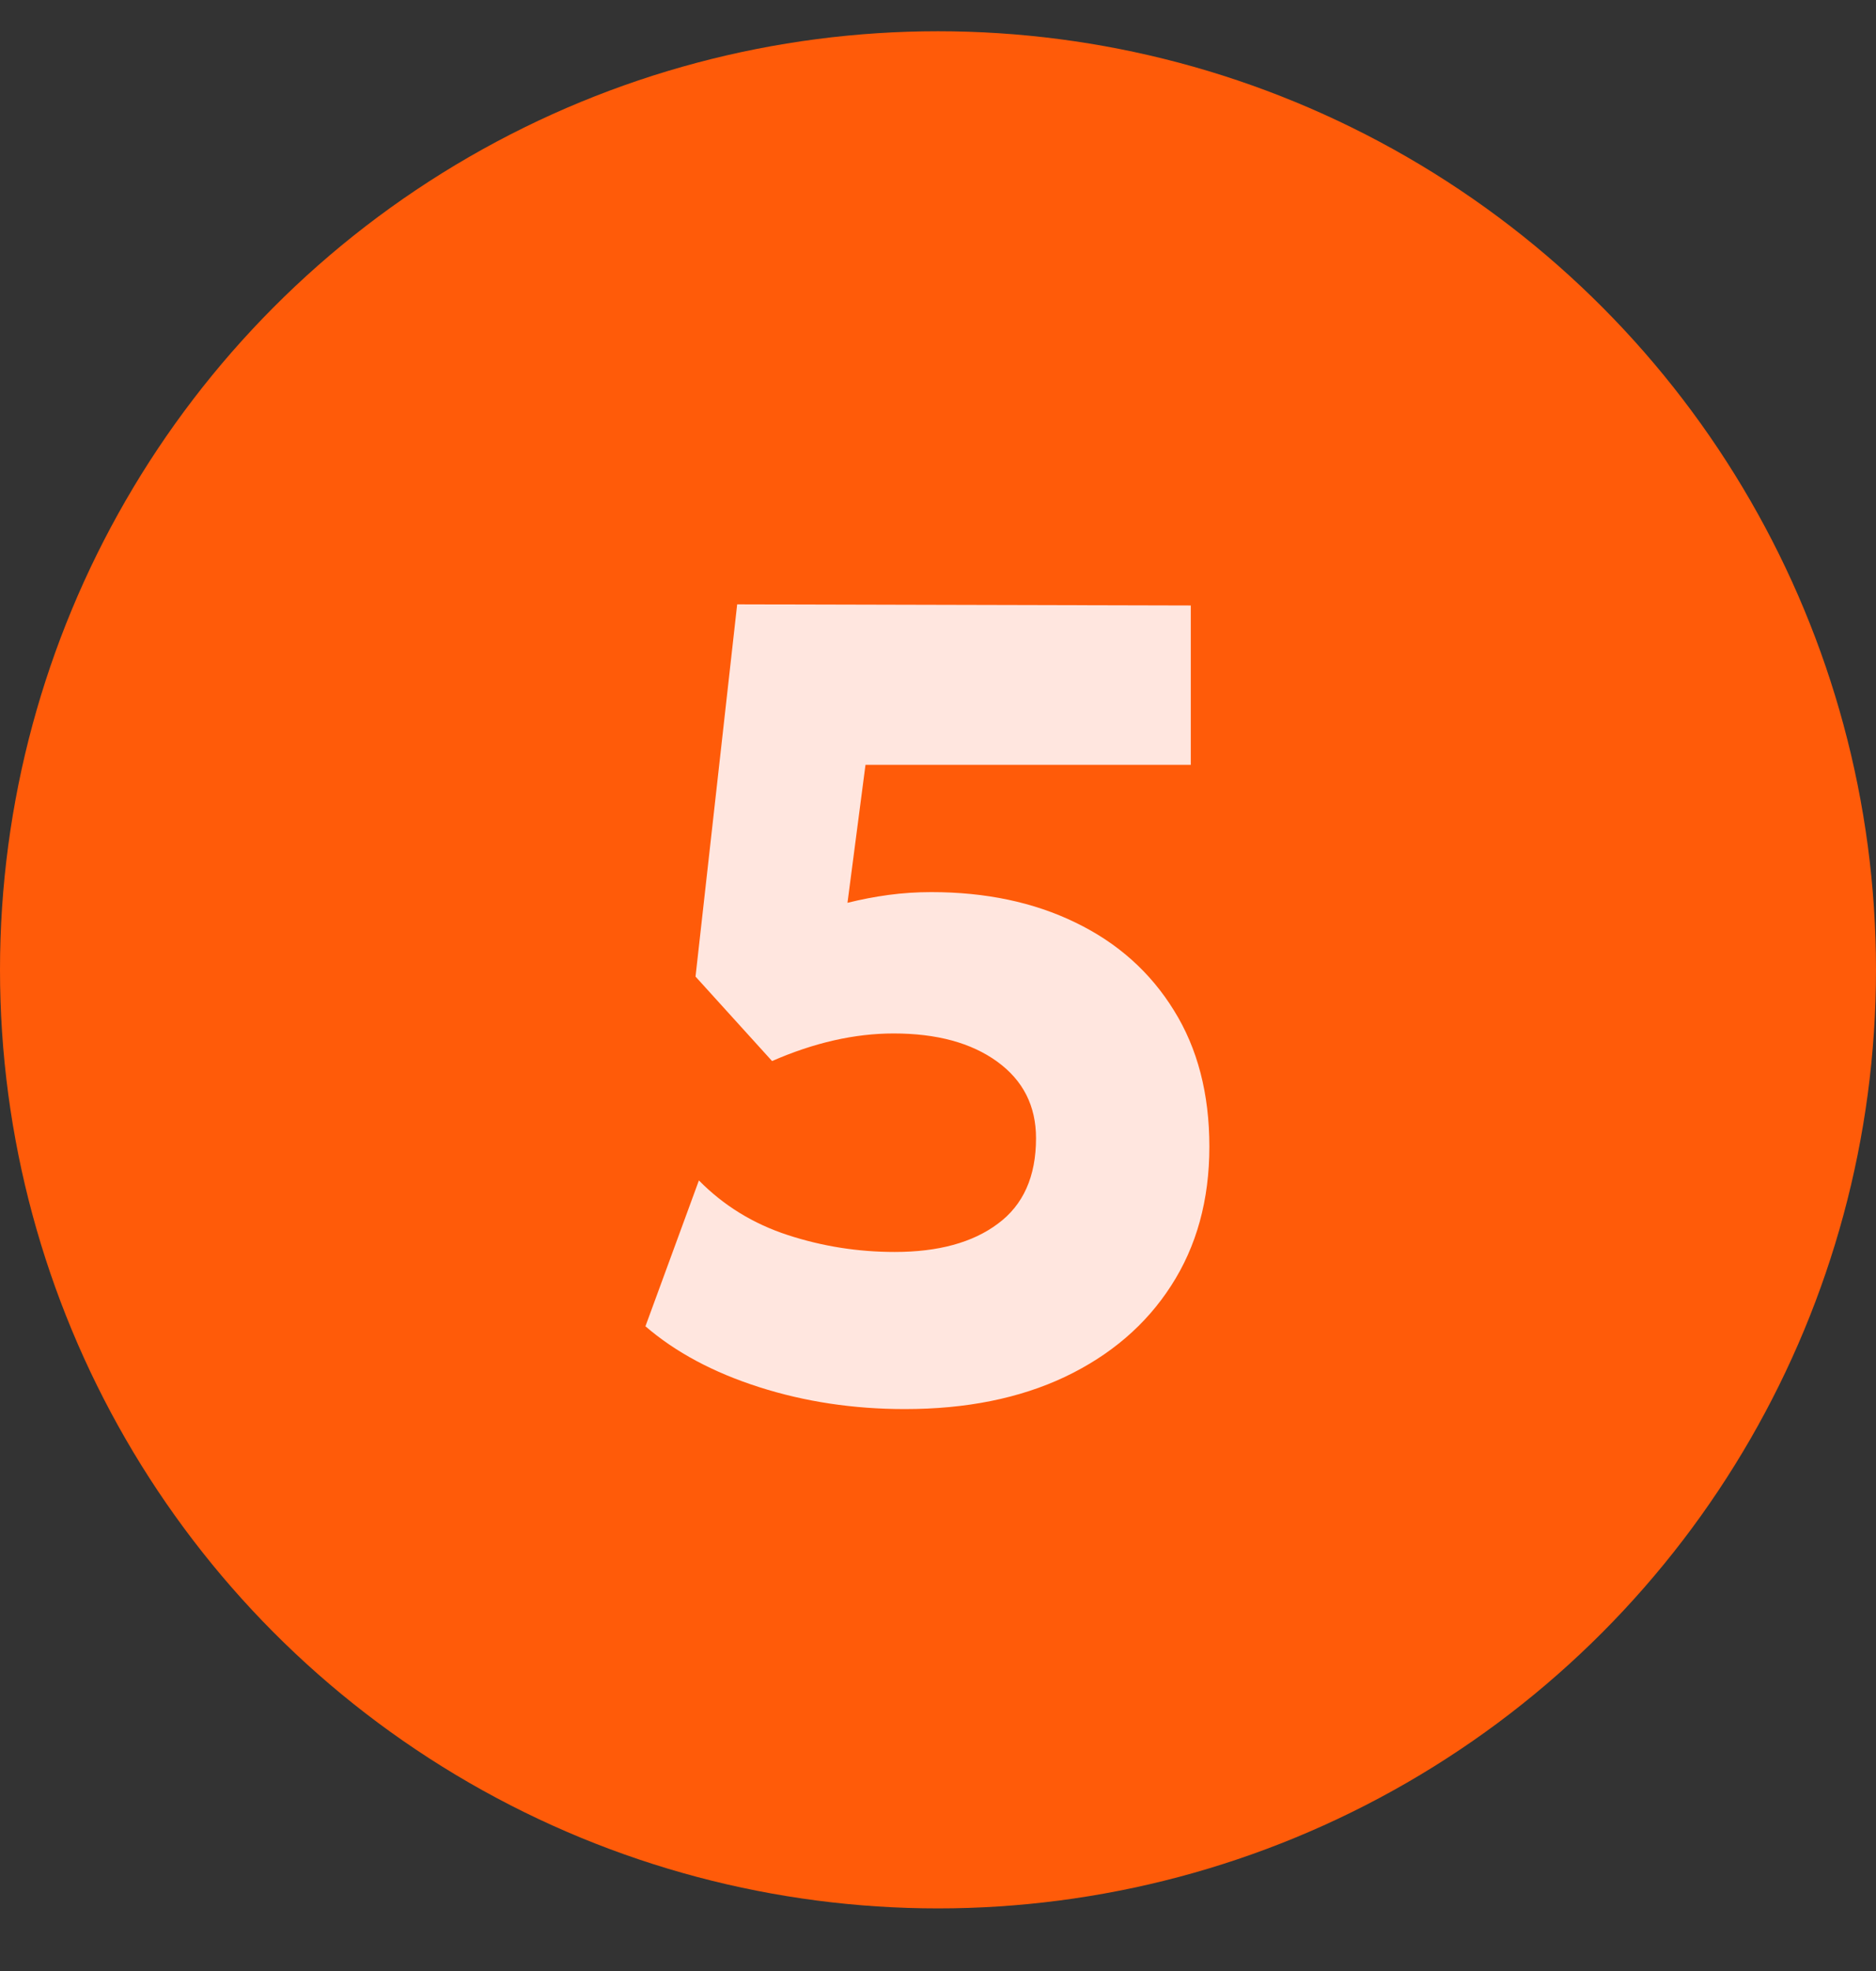
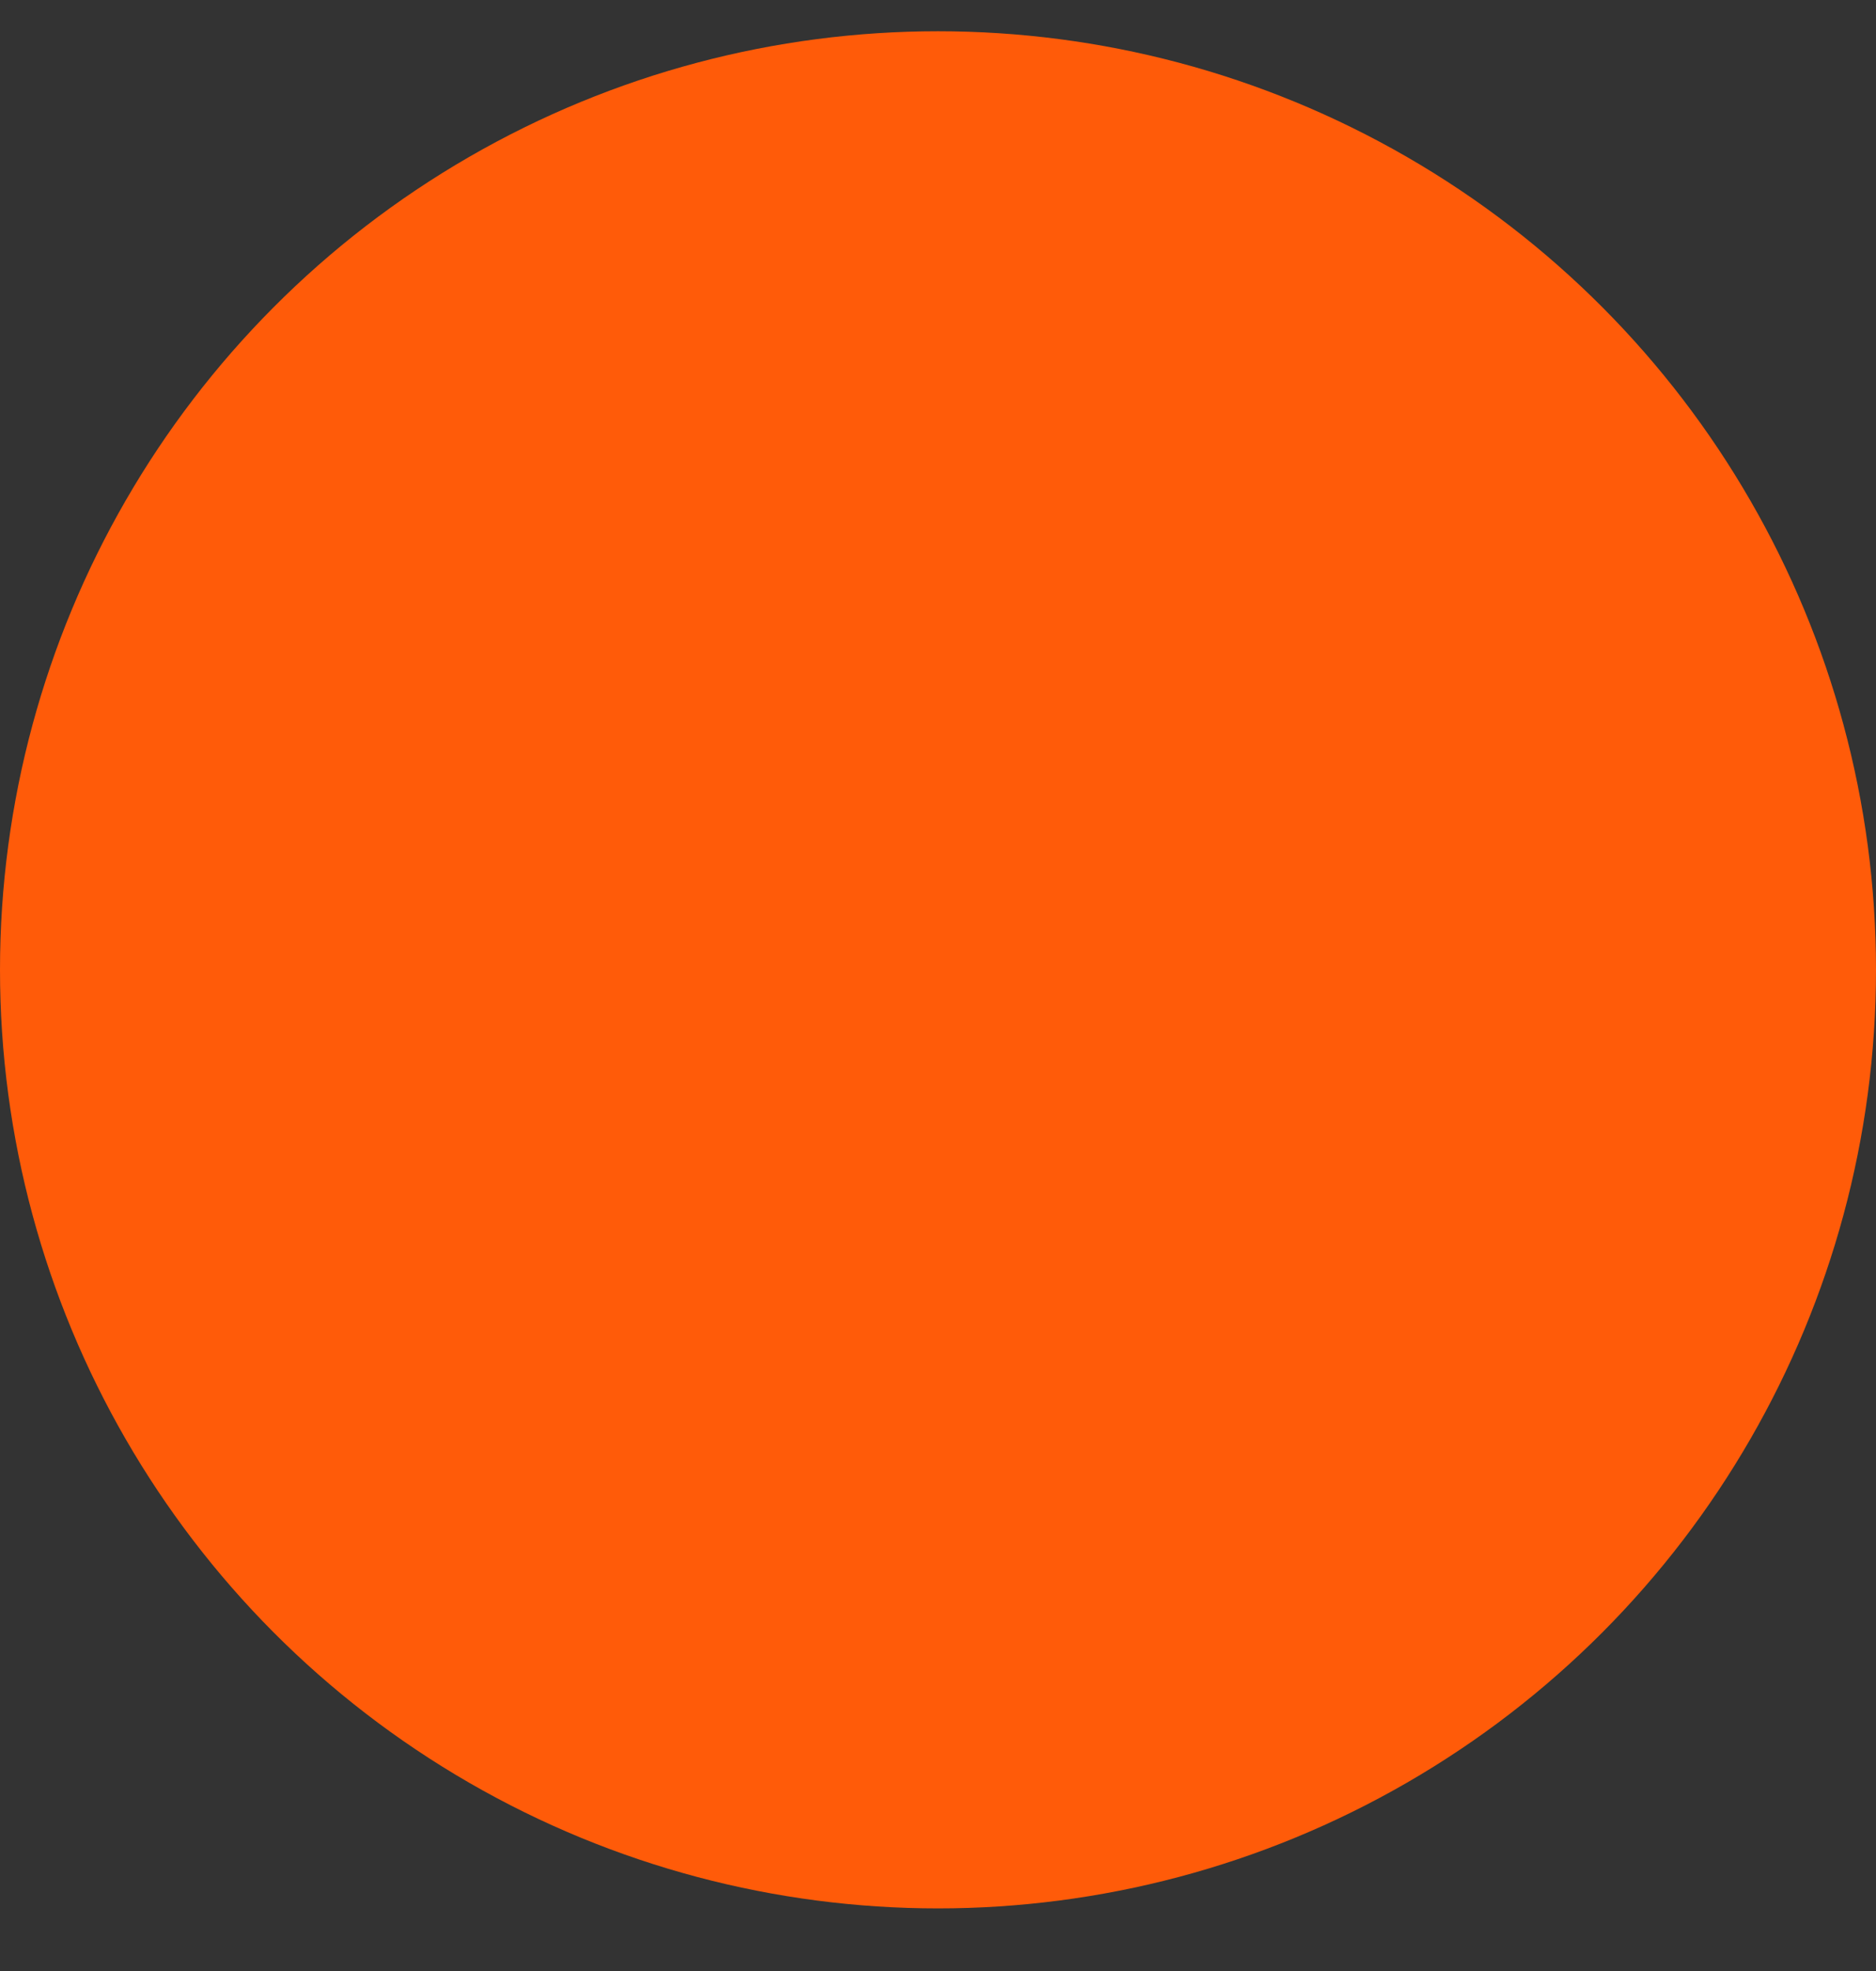
<svg xmlns="http://www.w3.org/2000/svg" width="20" height="21" viewBox="0 0 20 21" fill="none">
  <rect x="0" y="0" width="20" height="21" fill="#333333" stroke="none" />
  <circle cx="10" cy="10.333" r="10" fill="#FF5B09" />
-   <path d="M9.647 15.013C9.099 15.013 8.581 14.935 8.093 14.779C7.605 14.623 7.201 14.407 6.881 14.131L7.451 12.577C7.715 12.845 8.031 13.039 8.399 13.159C8.767 13.279 9.147 13.339 9.539 13.339C10.003 13.339 10.369 13.239 10.637 13.039C10.909 12.839 11.045 12.535 11.045 12.127C11.045 11.783 10.907 11.511 10.631 11.311C10.355 11.111 9.987 11.011 9.527 11.011C9.111 11.011 8.679 11.109 8.231 11.305L7.415 10.405L7.859 6.439L12.695 6.451V8.149H9.227L9.035 9.619C9.179 9.583 9.325 9.555 9.473 9.535C9.621 9.515 9.773 9.505 9.929 9.505C10.509 9.505 11.021 9.613 11.465 9.829C11.913 10.045 12.263 10.357 12.515 10.765C12.767 11.169 12.893 11.653 12.893 12.217C12.893 12.785 12.757 13.279 12.485 13.699C12.217 14.115 11.839 14.439 11.351 14.671C10.867 14.899 10.299 15.013 9.647 15.013Z" fill="#FFE6DF" />
</svg>